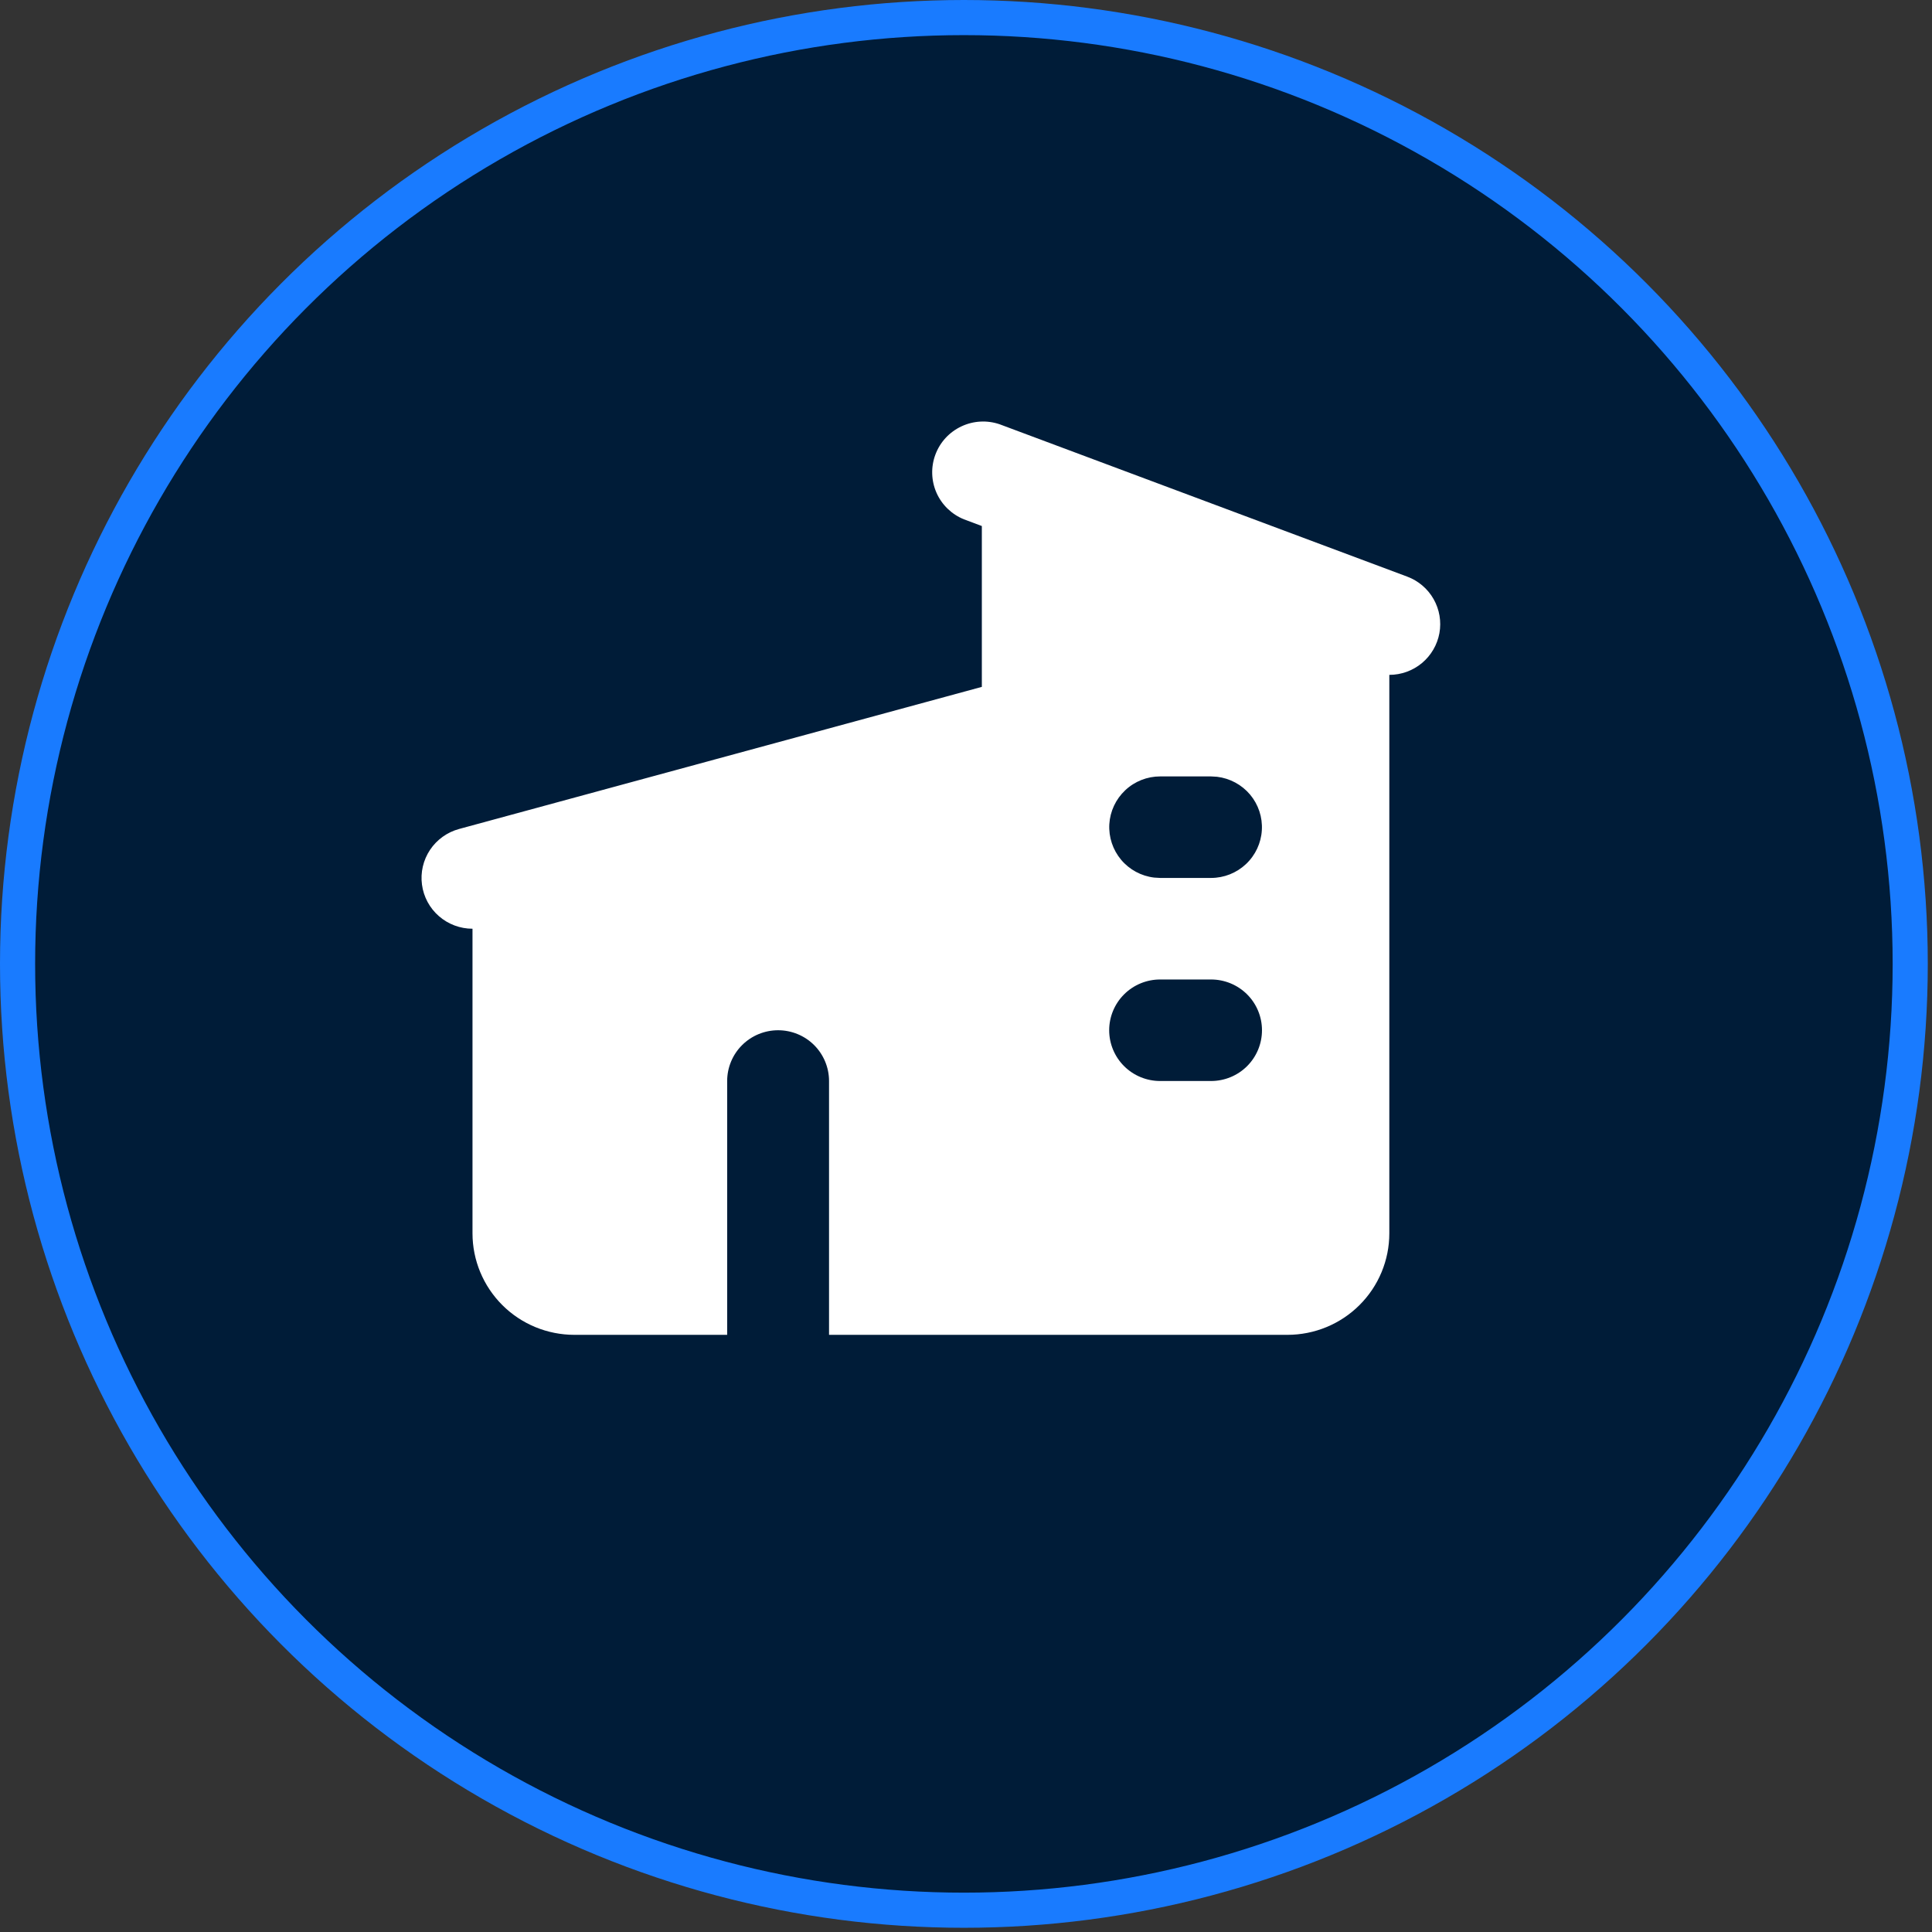
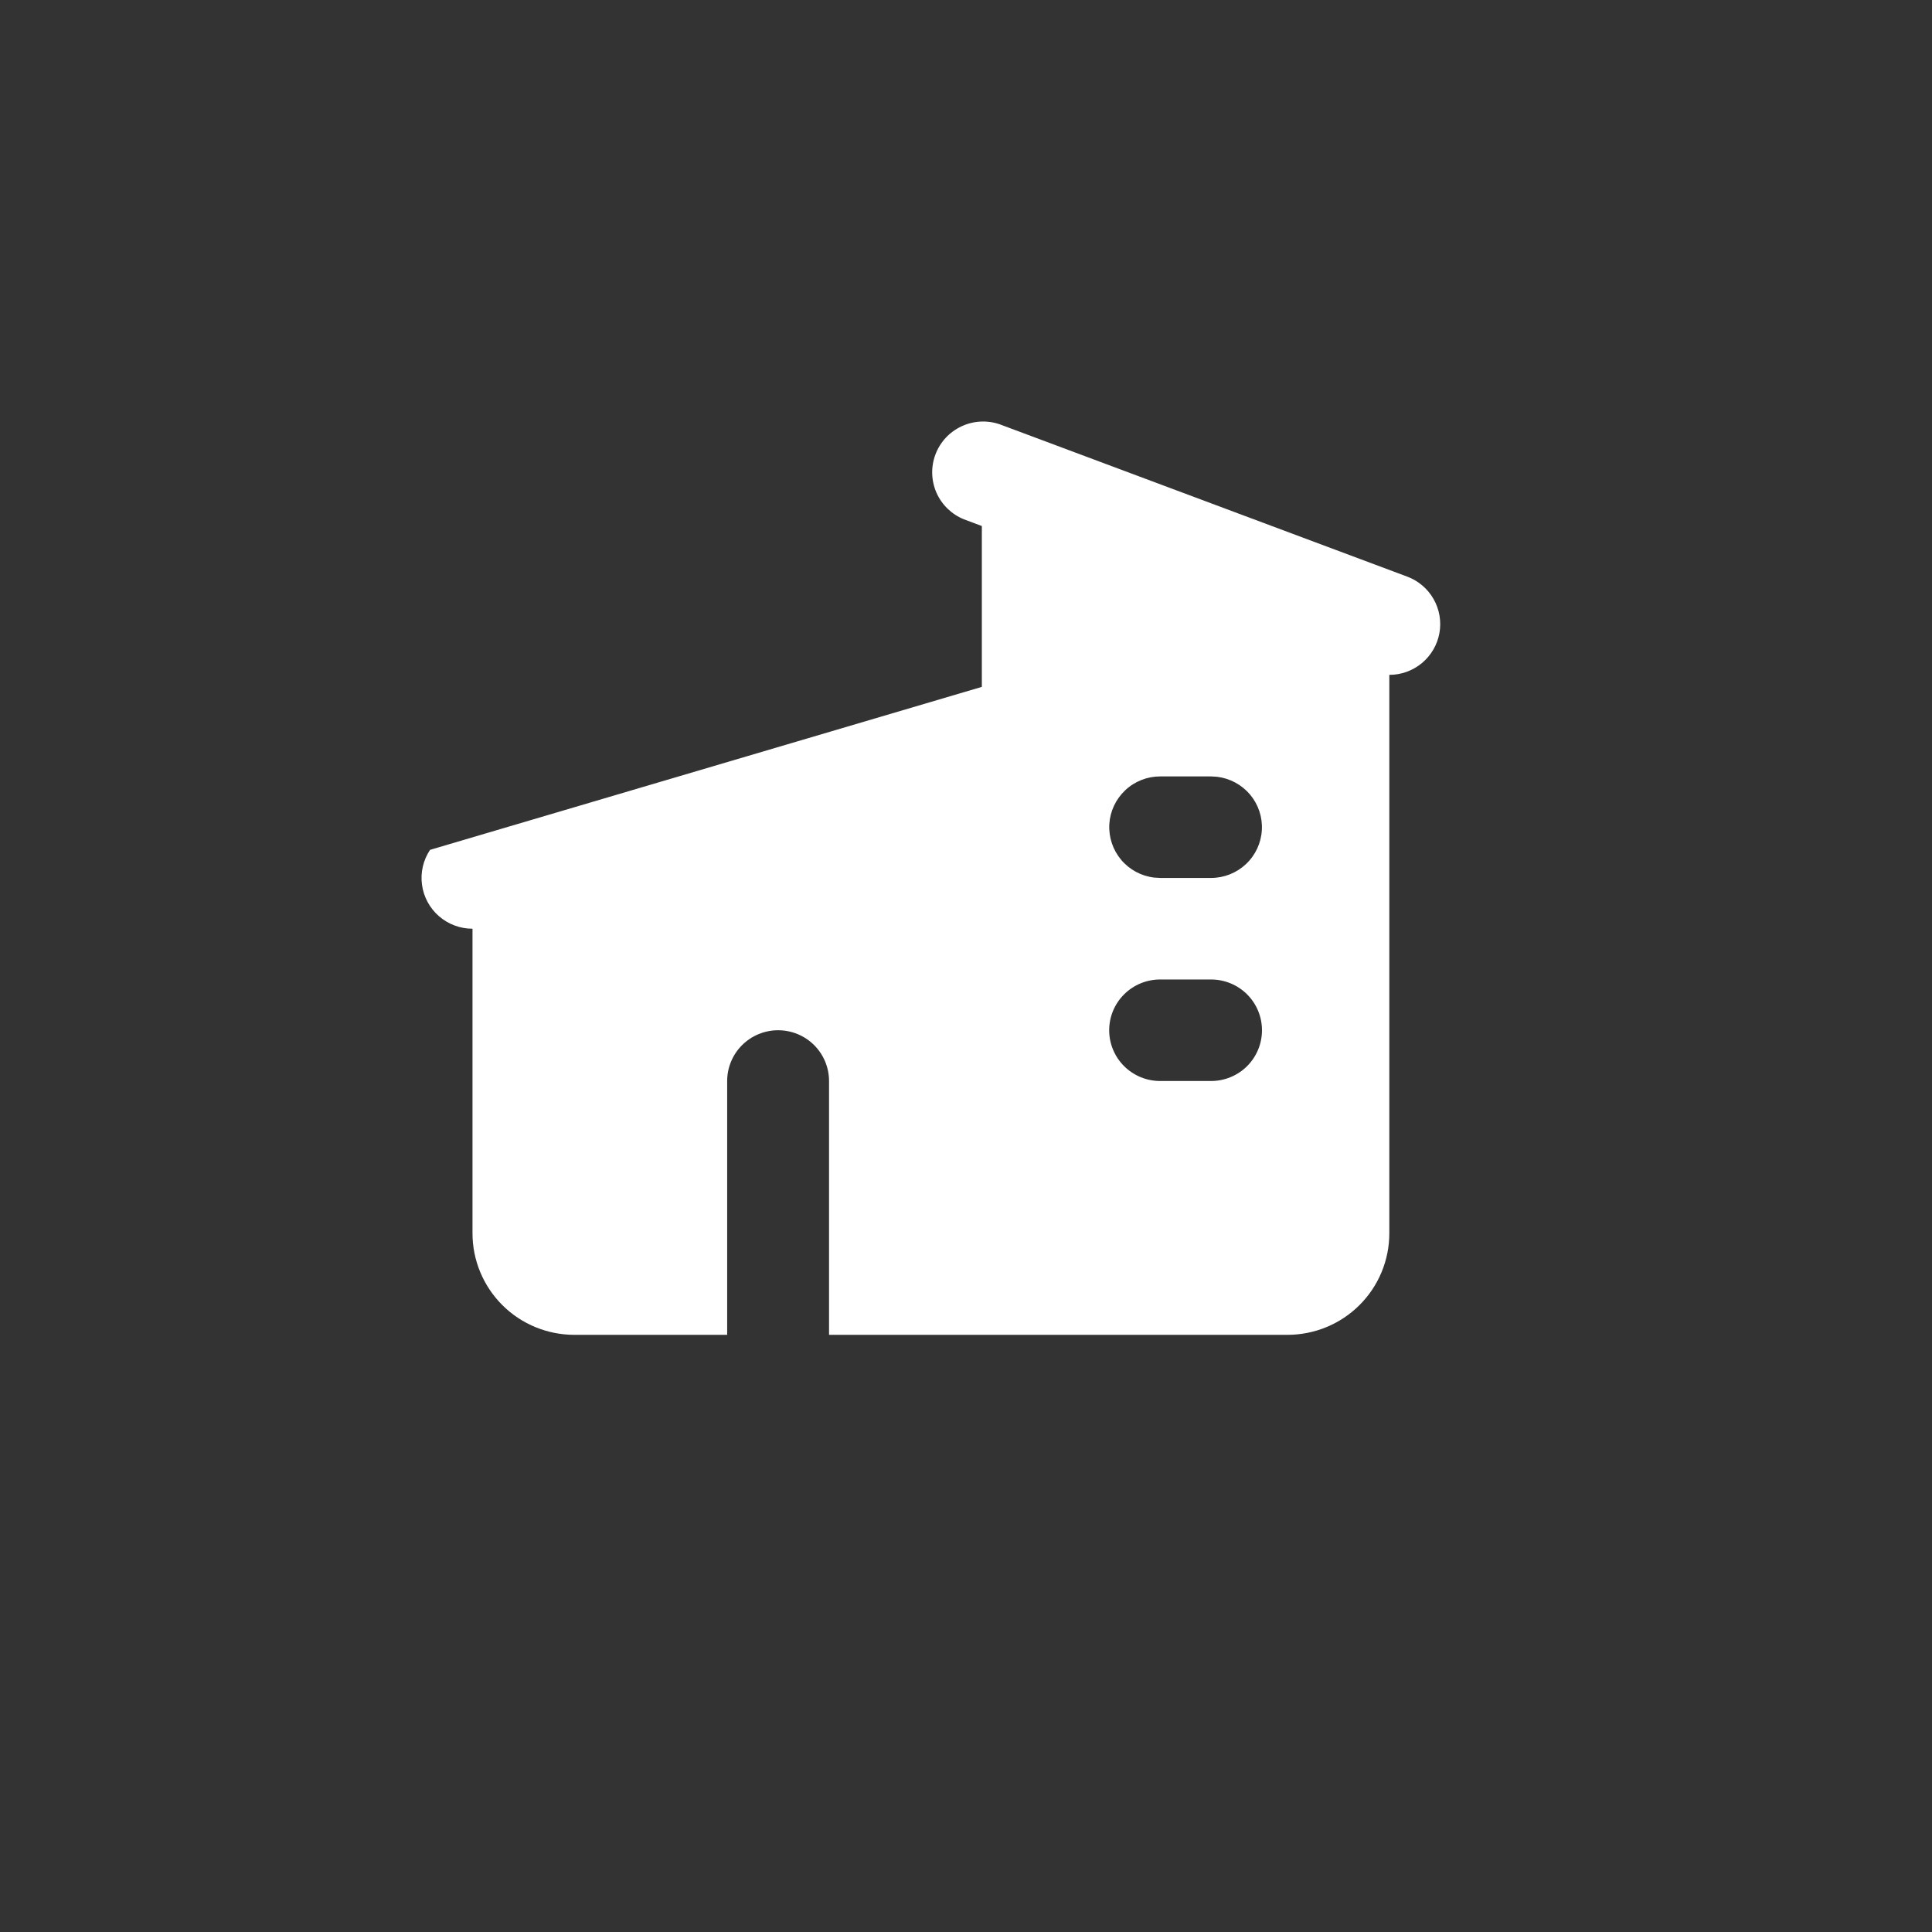
<svg xmlns="http://www.w3.org/2000/svg" width="55" height="55" viewBox="0 0 55 55" fill="none">
  <rect x="0" y="0" width="55" height="55" fill="#333333" stroke="none" />
-   <circle cx="27.44" cy="27.44" r="26.94" fill="#001C38" stroke="#197BFF" />
-   <path fill-rule="evenodd" clip-rule="evenodd" d="M28.46 12.079L40.06 16.415C40.378 16.534 40.644 16.76 40.811 17.054C40.979 17.349 41.037 17.692 40.977 18.025C40.916 18.358 40.74 18.659 40.48 18.876C40.219 19.093 39.891 19.212 39.551 19.212V35.11C39.551 35.876 39.246 36.611 38.702 37.153C38.158 37.696 37.42 38 36.651 38H23.601V30.774C23.601 30.391 23.448 30.023 23.177 29.752C22.905 29.481 22.536 29.329 22.151 29.329C21.767 29.329 21.398 29.481 21.126 29.752C20.854 30.023 20.701 30.391 20.701 30.774V38H16.351C15.582 38 14.844 37.696 14.3 37.153C13.757 36.611 13.451 35.876 13.451 35.11V26.439C13.1 26.439 12.76 26.312 12.495 26.081C12.231 25.851 12.059 25.532 12.013 25.185C11.966 24.838 12.048 24.486 12.242 24.194C12.437 23.902 12.731 23.691 13.07 23.599L27.951 19.554V14.975L27.442 14.784C27.092 14.643 26.811 14.371 26.659 14.026C26.508 13.681 26.497 13.29 26.63 12.938C26.762 12.585 27.028 12.298 27.37 12.138C27.712 11.977 28.103 11.956 28.46 12.079ZM34.476 27.884H33.026C32.642 27.884 32.273 28.036 32.001 28.307C31.729 28.578 31.576 28.946 31.576 29.329C31.576 29.712 31.729 30.08 32.001 30.351C32.273 30.622 32.642 30.774 33.026 30.774H34.476C34.861 30.774 35.23 30.622 35.502 30.351C35.774 30.08 35.926 29.712 35.926 29.329C35.926 28.946 35.774 28.578 35.502 28.307C35.23 28.036 34.861 27.884 34.476 27.884ZM34.476 22.103H33.026C32.657 22.103 32.301 22.244 32.033 22.497C31.764 22.75 31.602 23.096 31.58 23.463C31.559 23.831 31.679 24.193 31.916 24.476C32.153 24.758 32.49 24.94 32.857 24.983L33.026 24.993H34.476C34.846 24.993 35.201 24.852 35.47 24.599C35.739 24.346 35.901 24 35.922 23.633C35.944 23.265 35.824 22.903 35.587 22.62C35.349 22.338 35.013 22.157 34.646 22.113L34.476 22.103Z" fill="white" />
+   <path fill-rule="evenodd" clip-rule="evenodd" d="M28.46 12.079L40.06 16.415C40.378 16.534 40.644 16.76 40.811 17.054C40.979 17.349 41.037 17.692 40.977 18.025C40.916 18.358 40.74 18.659 40.48 18.876C40.219 19.093 39.891 19.212 39.551 19.212V35.11C39.551 35.876 39.246 36.611 38.702 37.153C38.158 37.696 37.42 38 36.651 38H23.601V30.774C23.601 30.391 23.448 30.023 23.177 29.752C22.905 29.481 22.536 29.329 22.151 29.329C21.767 29.329 21.398 29.481 21.126 29.752C20.854 30.023 20.701 30.391 20.701 30.774V38H16.351C15.582 38 14.844 37.696 14.3 37.153C13.757 36.611 13.451 35.876 13.451 35.11V26.439C13.1 26.439 12.76 26.312 12.495 26.081C12.231 25.851 12.059 25.532 12.013 25.185C11.966 24.838 12.048 24.486 12.242 24.194L27.951 19.554V14.975L27.442 14.784C27.092 14.643 26.811 14.371 26.659 14.026C26.508 13.681 26.497 13.29 26.63 12.938C26.762 12.585 27.028 12.298 27.37 12.138C27.712 11.977 28.103 11.956 28.46 12.079ZM34.476 27.884H33.026C32.642 27.884 32.273 28.036 32.001 28.307C31.729 28.578 31.576 28.946 31.576 29.329C31.576 29.712 31.729 30.08 32.001 30.351C32.273 30.622 32.642 30.774 33.026 30.774H34.476C34.861 30.774 35.23 30.622 35.502 30.351C35.774 30.08 35.926 29.712 35.926 29.329C35.926 28.946 35.774 28.578 35.502 28.307C35.23 28.036 34.861 27.884 34.476 27.884ZM34.476 22.103H33.026C32.657 22.103 32.301 22.244 32.033 22.497C31.764 22.75 31.602 23.096 31.58 23.463C31.559 23.831 31.679 24.193 31.916 24.476C32.153 24.758 32.49 24.94 32.857 24.983L33.026 24.993H34.476C34.846 24.993 35.201 24.852 35.47 24.599C35.739 24.346 35.901 24 35.922 23.633C35.944 23.265 35.824 22.903 35.587 22.62C35.349 22.338 35.013 22.157 34.646 22.113L34.476 22.103Z" fill="white" />
</svg>